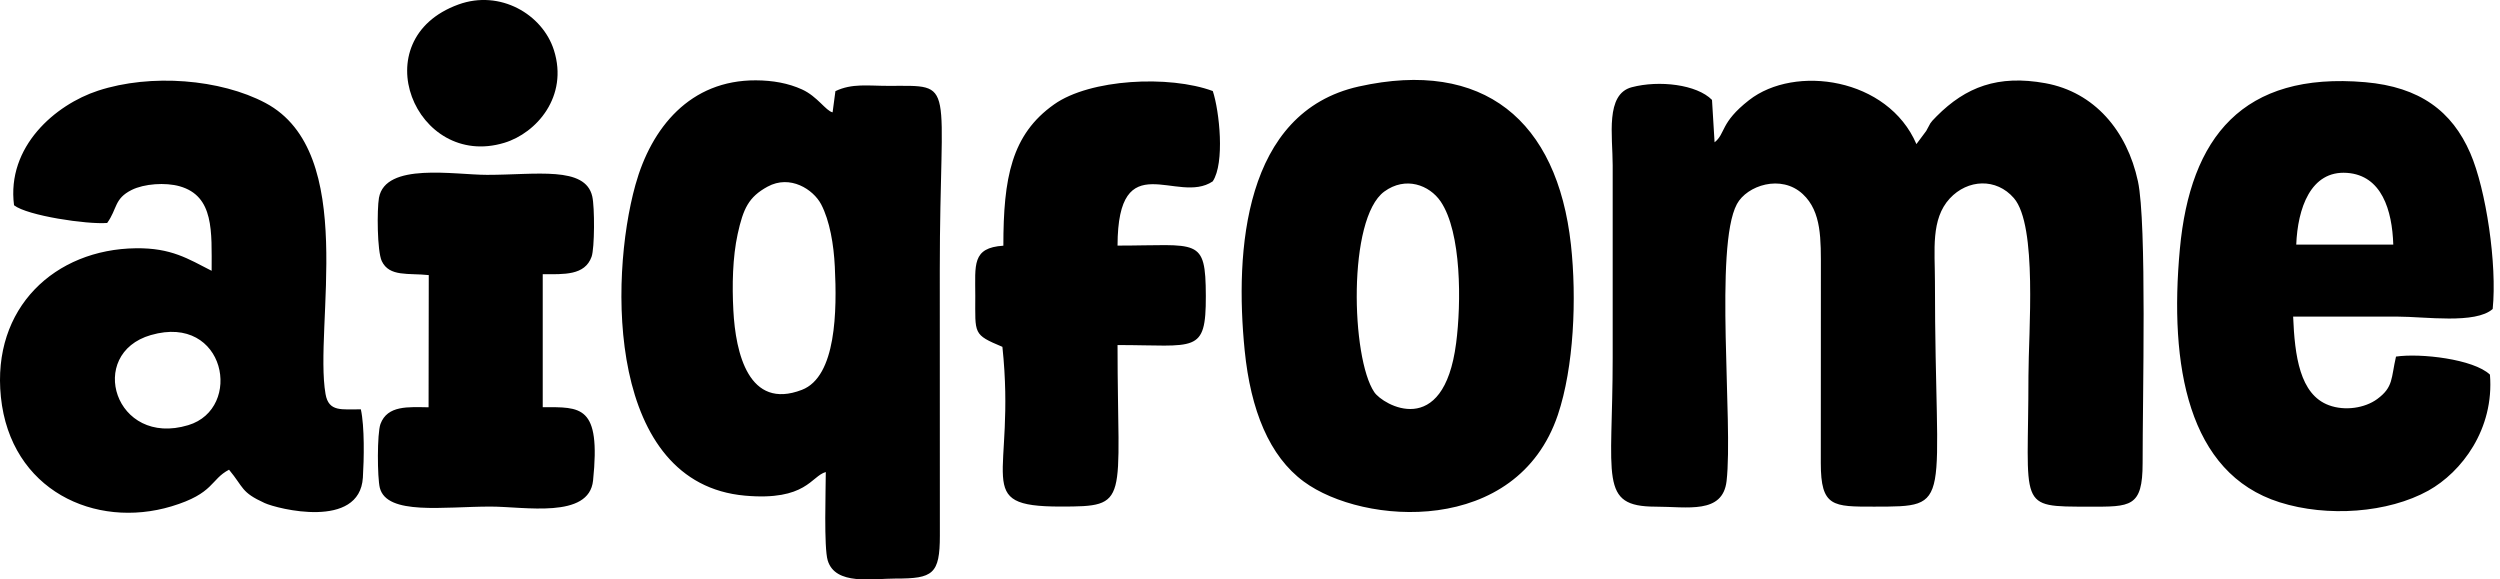
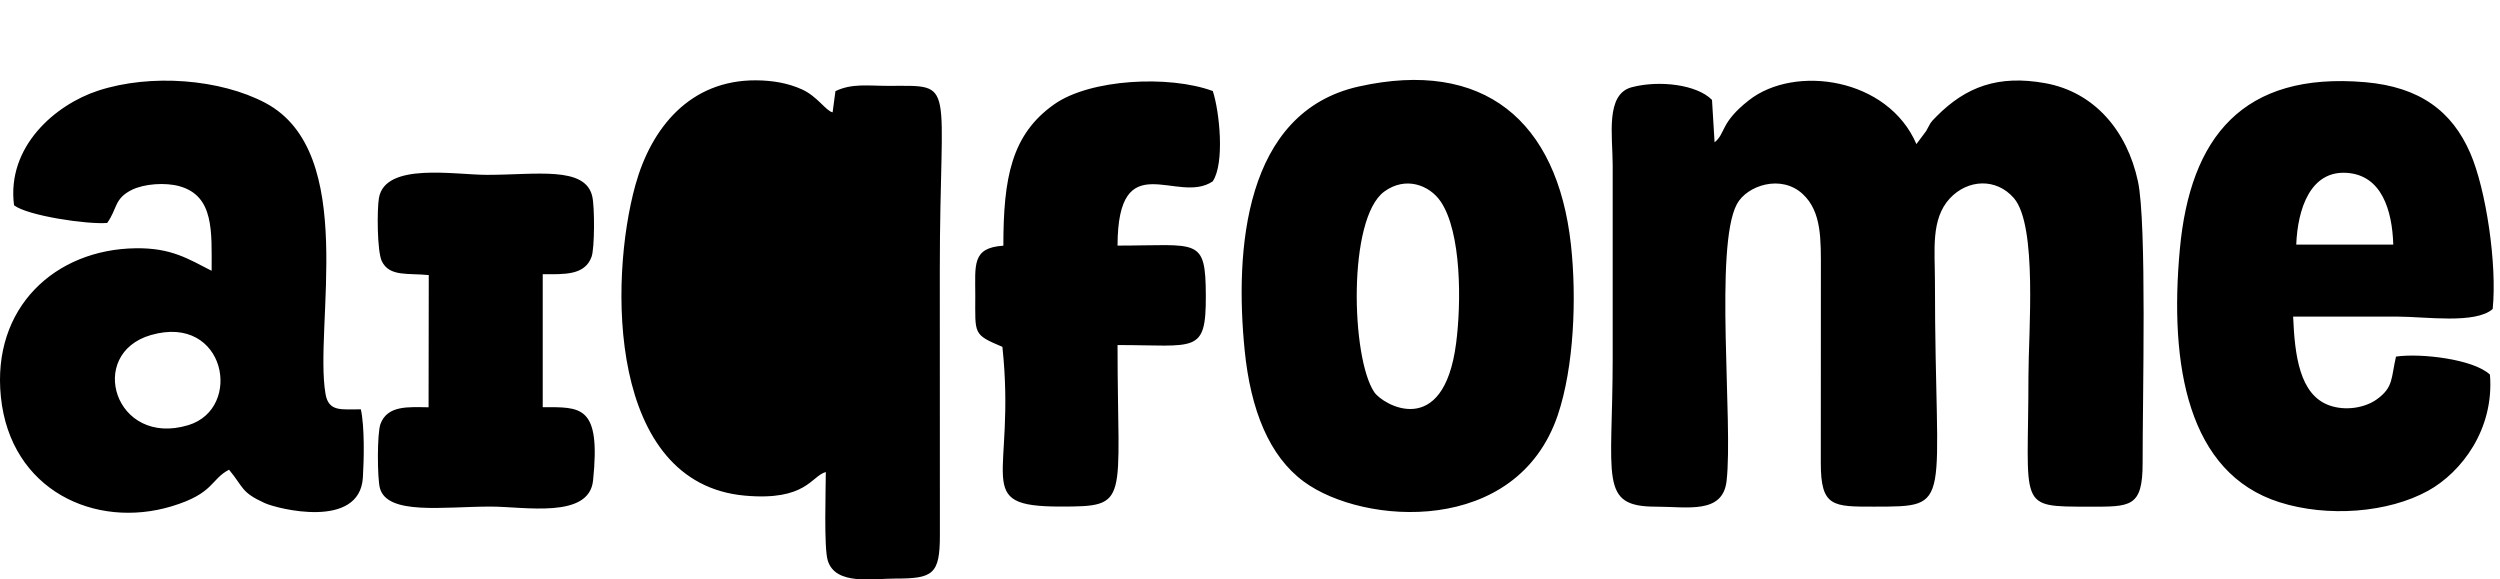
<svg xmlns="http://www.w3.org/2000/svg" fill="#000" height="35" width="151">
-   <path clip-rule="evenodd" d="M103.405 6.034c-.917-.934-3.194-1.199-4.842-.767-1.616.421-1.157 2.939-1.157 4.721v11.62c0 7.276-.854 8.988 2.586 8.994 1.925 0 4.058.47 4.293-1.545.405-3.517-.757-14.158.624-16.73.603-1.123 2.672-1.82 3.978-.605 1.152 1.07 1.094 2.755 1.094 4.624-.005 3.873 0 7.752-.005 11.625 0 2.658.735 2.63 3.22 2.63 4.896-.01 3.674.114 3.674-13.596 0-1.89-.26-3.765.896-5.018 1.083-1.167 2.811-1.248 3.872-.022 1.435 1.659.88 8.13.88 10.74 0 8.02-.731 7.891 3.67 7.897 2.495.005 3.226.054 3.226-2.631-.006-3.9.261-14.493-.283-17.021-.656-3.047-2.624-5.386-5.594-5.926-2.864-.519-4.805.232-6.56 1.993-.485.492-.33.362-.634.892l-.592.794c-1.717-4.008-7.344-4.819-10.111-2.653-1.755 1.372-1.403 2.01-2.08 2.545zM46.36 11.274c1.364-.745 2.762.167 3.236 1.064.523 1 .763 2.436.827 3.77.133 2.637.096 6.64-1.99 7.439-3.21 1.237-4.004-2.215-4.138-4.797-.08-1.523-.048-3.203.261-4.618.337-1.53.657-2.231 1.803-2.858m3.93-4.489c-.406-.086-.918-.961-1.846-1.383-.832-.378-1.76-.545-2.789-.55-3.973-.017-6.314 2.857-7.274 6.314-1.61 5.785-1.664 18.037 6.618 18.771 3.707.33 4-1.188 4.88-1.426 0 1.064-.123 4.554.117 5.343.464 1.517 2.699 1.09 4.106 1.09 2.246.006 2.667-.264 2.667-2.598l-.005-16.005c0-11.663 1.066-11.155-3.099-11.155-1.242 0-2.202-.162-3.205.319zM9.12 20.236c4.516-1.302 5.583 4.44 2.25 5.444-4.432 1.34-6.17-4.315-2.25-5.445m-2.646-6.769c.619-.859.416-1.464 1.478-1.993.757-.378 2.042-.465 2.9-.222 2.091.594 1.931 2.739 1.931 5.105-1.424-.724-2.432-1.388-4.575-1.361-4.88.06-8.71 3.581-8.154 8.983.58 5.64 5.695 7.99 10.303 6.606 2.597-.783 2.34-1.62 3.477-2.214.906 1.09.709 1.356 2.154 2.015.768.35 5.733 1.61 5.93-1.535.07-1.118.107-3.073-.122-4.126-1.147-.011-1.941.178-2.133-.924-.71-4.079 2.005-14.59-3.632-17.583C13.32 4.78 9.119 4.43 5.92 5.478 3.35 6.32.39 8.848.848 12.398c.81.632 4.41 1.166 5.626 1.069M87.95 20.727c-.757 5.866-4.426 3.727-4.943 2.96-1.397-2.063-1.621-10.485.602-12.116 1.286-.94 2.725-.4 3.408.6 1.264 1.869 1.248 6.13.933 8.556m-12.772.438c.363 3.613 1.488 6.39 3.573 7.924 3.59 2.647 12.868 3.3 15.343-4.03.97-2.884 1.146-7.038.79-10.285-.828-7.498-5.275-11.225-12.81-9.55-6.95 1.55-7.498 9.923-6.896 15.94M138.693 14.774c.085-2.166.859-4.489 3.066-4.332 2.096.146 2.73 2.252 2.795 4.332zm-.187 4.349h6.298c1.659 0 4.72.464 5.754-.46.273-2.679-.399-7.216-1.354-9.415-1.098-2.528-3.04-3.997-6.351-4.284-7.391-.637-10.565 3.323-11.189 10.075-.655 7.055.491 13.548 6.022 15.298 2.89.918 6.558.643 8.985-.702 2.016-1.124 3.989-3.717 3.722-7.007-.991-.94-4.192-1.307-5.674-1.09-.304 1.301-.144 1.836-1.135 2.565-.753.551-1.958.73-2.918.373-1.765-.648-2.064-2.998-2.16-5.353M60.603 14.84c-1.909.123-1.696 1.15-1.696 3.04 0 2.307-.149 2.318 1.638 3.069.848 7.973-1.93 9.647 3.514 9.647 4.245 0 3.44-.162 3.44-9.755 4.72 0 5.343.567 5.333-2.966-.011-3.587-.454-3.041-5.333-3.041.016-6.158 3.616-2.436 5.749-3.879.74-1.113.405-4.246.005-5.456-2.63-.972-7.413-.734-9.583.805-2.581 1.82-3.067 4.446-3.067 8.535M32.792 16.562c1.27 0 2.528.087 2.939-1.053.186-.519.192-2.993.042-3.646-.421-1.848-3.376-1.302-6.351-1.302-1.973 0-6.144-.773-6.533 1.388-.123.708-.112 3.22.17 3.82.46.971 1.616.712 2.838.847l-.011 7.984c-1.221-.016-2.485-.13-2.906 1.01-.208.573-.192 3.241-.038 3.857.432 1.67 3.85 1.13 6.688 1.13 2.042 0 5.951.76 6.191-1.573.475-4.58-.746-4.43-3.04-4.43v-8.032z" fill-rule="evenodd" />
-   <path clip-rule="evenodd" d="M27.694.27c-5.834 2.113-2.592 9.978 2.762 8.357 1.952-.589 3.883-2.803 3.003-5.59C32.77.853 30.195-.638 27.694.27" fill="#000" fill-rule="evenodd" />
+   <path clip-rule="evenodd" d="M103.405 6.034c-.917-.934-3.194-1.199-4.842-.767-1.616.421-1.157 2.939-1.157 4.721v11.62c0 7.276-.854 8.988 2.586 8.994 1.925 0 4.058.47 4.293-1.545.405-3.517-.757-14.158.624-16.73.603-1.123 2.672-1.82 3.978-.605 1.152 1.07 1.094 2.755 1.094 4.624-.005 3.873 0 7.752-.005 11.625 0 2.658.735 2.63 3.22 2.63 4.896-.01 3.674.114 3.674-13.596 0-1.89-.26-3.765.896-5.018 1.083-1.167 2.811-1.248 3.872-.022 1.435 1.659.88 8.13.88 10.74 0 8.02-.731 7.891 3.67 7.897 2.495.005 3.226.054 3.226-2.631-.006-3.9.261-14.493-.283-17.021-.656-3.047-2.624-5.386-5.594-5.926-2.864-.519-4.805.232-6.56 1.993-.485.492-.33.362-.634.892l-.592.794c-1.717-4.008-7.344-4.819-10.111-2.653-1.755 1.372-1.403 2.01-2.08 2.545zM46.36 11.274m3.93-4.489c-.406-.086-.918-.961-1.846-1.383-.832-.378-1.76-.545-2.789-.55-3.973-.017-6.314 2.857-7.274 6.314-1.61 5.785-1.664 18.037 6.618 18.771 3.707.33 4-1.188 4.88-1.426 0 1.064-.123 4.554.117 5.343.464 1.517 2.699 1.09 4.106 1.09 2.246.006 2.667-.264 2.667-2.598l-.005-16.005c0-11.663 1.066-11.155-3.099-11.155-1.242 0-2.202-.162-3.205.319zM9.12 20.236c4.516-1.302 5.583 4.44 2.25 5.444-4.432 1.34-6.17-4.315-2.25-5.445m-2.646-6.769c.619-.859.416-1.464 1.478-1.993.757-.378 2.042-.465 2.9-.222 2.091.594 1.931 2.739 1.931 5.105-1.424-.724-2.432-1.388-4.575-1.361-4.88.06-8.71 3.581-8.154 8.983.58 5.64 5.695 7.99 10.303 6.606 2.597-.783 2.34-1.62 3.477-2.214.906 1.09.709 1.356 2.154 2.015.768.35 5.733 1.61 5.93-1.535.07-1.118.107-3.073-.122-4.126-1.147-.011-1.941.178-2.133-.924-.71-4.079 2.005-14.59-3.632-17.583C13.32 4.78 9.119 4.43 5.92 5.478 3.35 6.32.39 8.848.848 12.398c.81.632 4.41 1.166 5.626 1.069M87.95 20.727c-.757 5.866-4.426 3.727-4.943 2.96-1.397-2.063-1.621-10.485.602-12.116 1.286-.94 2.725-.4 3.408.6 1.264 1.869 1.248 6.13.933 8.556m-12.772.438c.363 3.613 1.488 6.39 3.573 7.924 3.59 2.647 12.868 3.3 15.343-4.03.97-2.884 1.146-7.038.79-10.285-.828-7.498-5.275-11.225-12.81-9.55-6.95 1.55-7.498 9.923-6.896 15.94M138.693 14.774c.085-2.166.859-4.489 3.066-4.332 2.096.146 2.73 2.252 2.795 4.332zm-.187 4.349h6.298c1.659 0 4.72.464 5.754-.46.273-2.679-.399-7.216-1.354-9.415-1.098-2.528-3.04-3.997-6.351-4.284-7.391-.637-10.565 3.323-11.189 10.075-.655 7.055.491 13.548 6.022 15.298 2.89.918 6.558.643 8.985-.702 2.016-1.124 3.989-3.717 3.722-7.007-.991-.94-4.192-1.307-5.674-1.09-.304 1.301-.144 1.836-1.135 2.565-.753.551-1.958.73-2.918.373-1.765-.648-2.064-2.998-2.16-5.353M60.603 14.84c-1.909.123-1.696 1.15-1.696 3.04 0 2.307-.149 2.318 1.638 3.069.848 7.973-1.93 9.647 3.514 9.647 4.245 0 3.44-.162 3.44-9.755 4.72 0 5.343.567 5.333-2.966-.011-3.587-.454-3.041-5.333-3.041.016-6.158 3.616-2.436 5.749-3.879.74-1.113.405-4.246.005-5.456-2.63-.972-7.413-.734-9.583.805-2.581 1.82-3.067 4.446-3.067 8.535M32.792 16.562c1.27 0 2.528.087 2.939-1.053.186-.519.192-2.993.042-3.646-.421-1.848-3.376-1.302-6.351-1.302-1.973 0-6.144-.773-6.533 1.388-.123.708-.112 3.22.17 3.82.46.971 1.616.712 2.838.847l-.011 7.984c-1.221-.016-2.485-.13-2.906 1.01-.208.573-.192 3.241-.038 3.857.432 1.67 3.85 1.13 6.688 1.13 2.042 0 5.951.76 6.191-1.573.475-4.58-.746-4.43-3.04-4.43v-8.032z" fill-rule="evenodd" />
</svg>